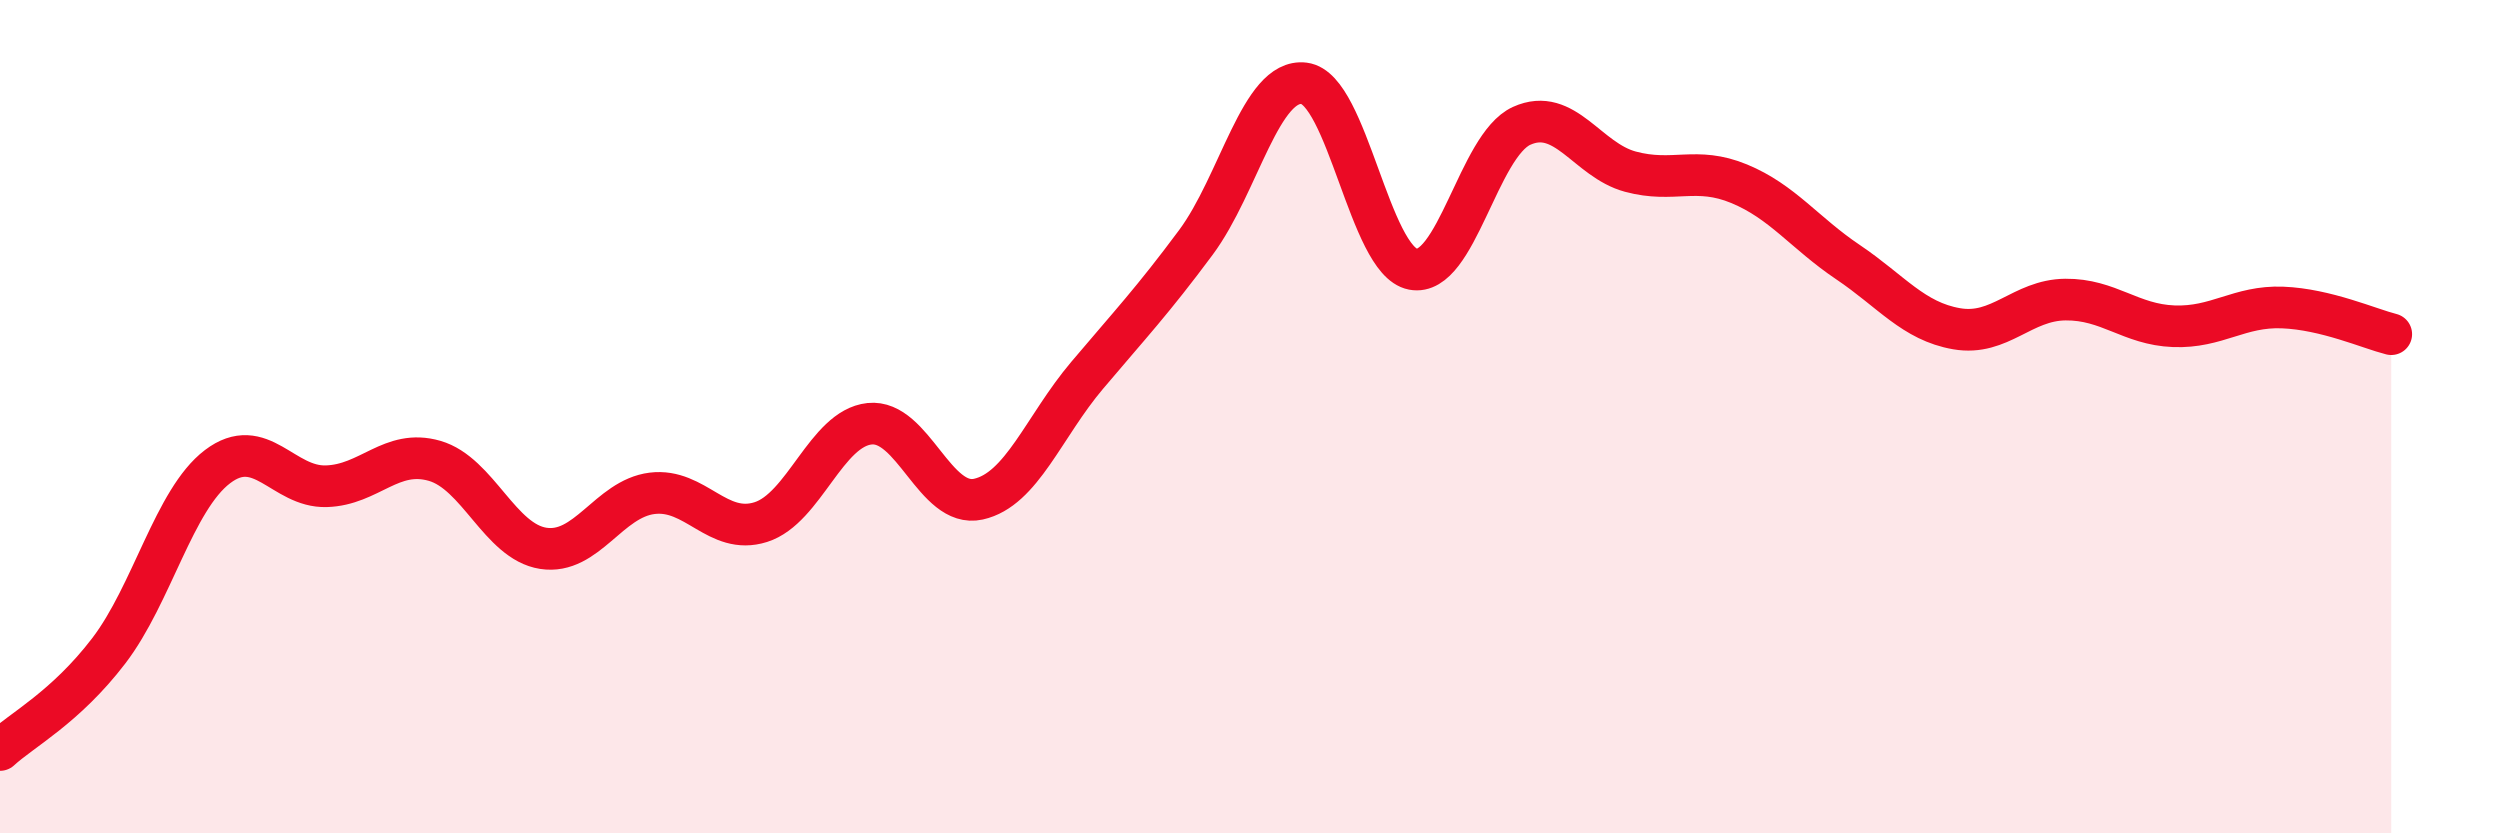
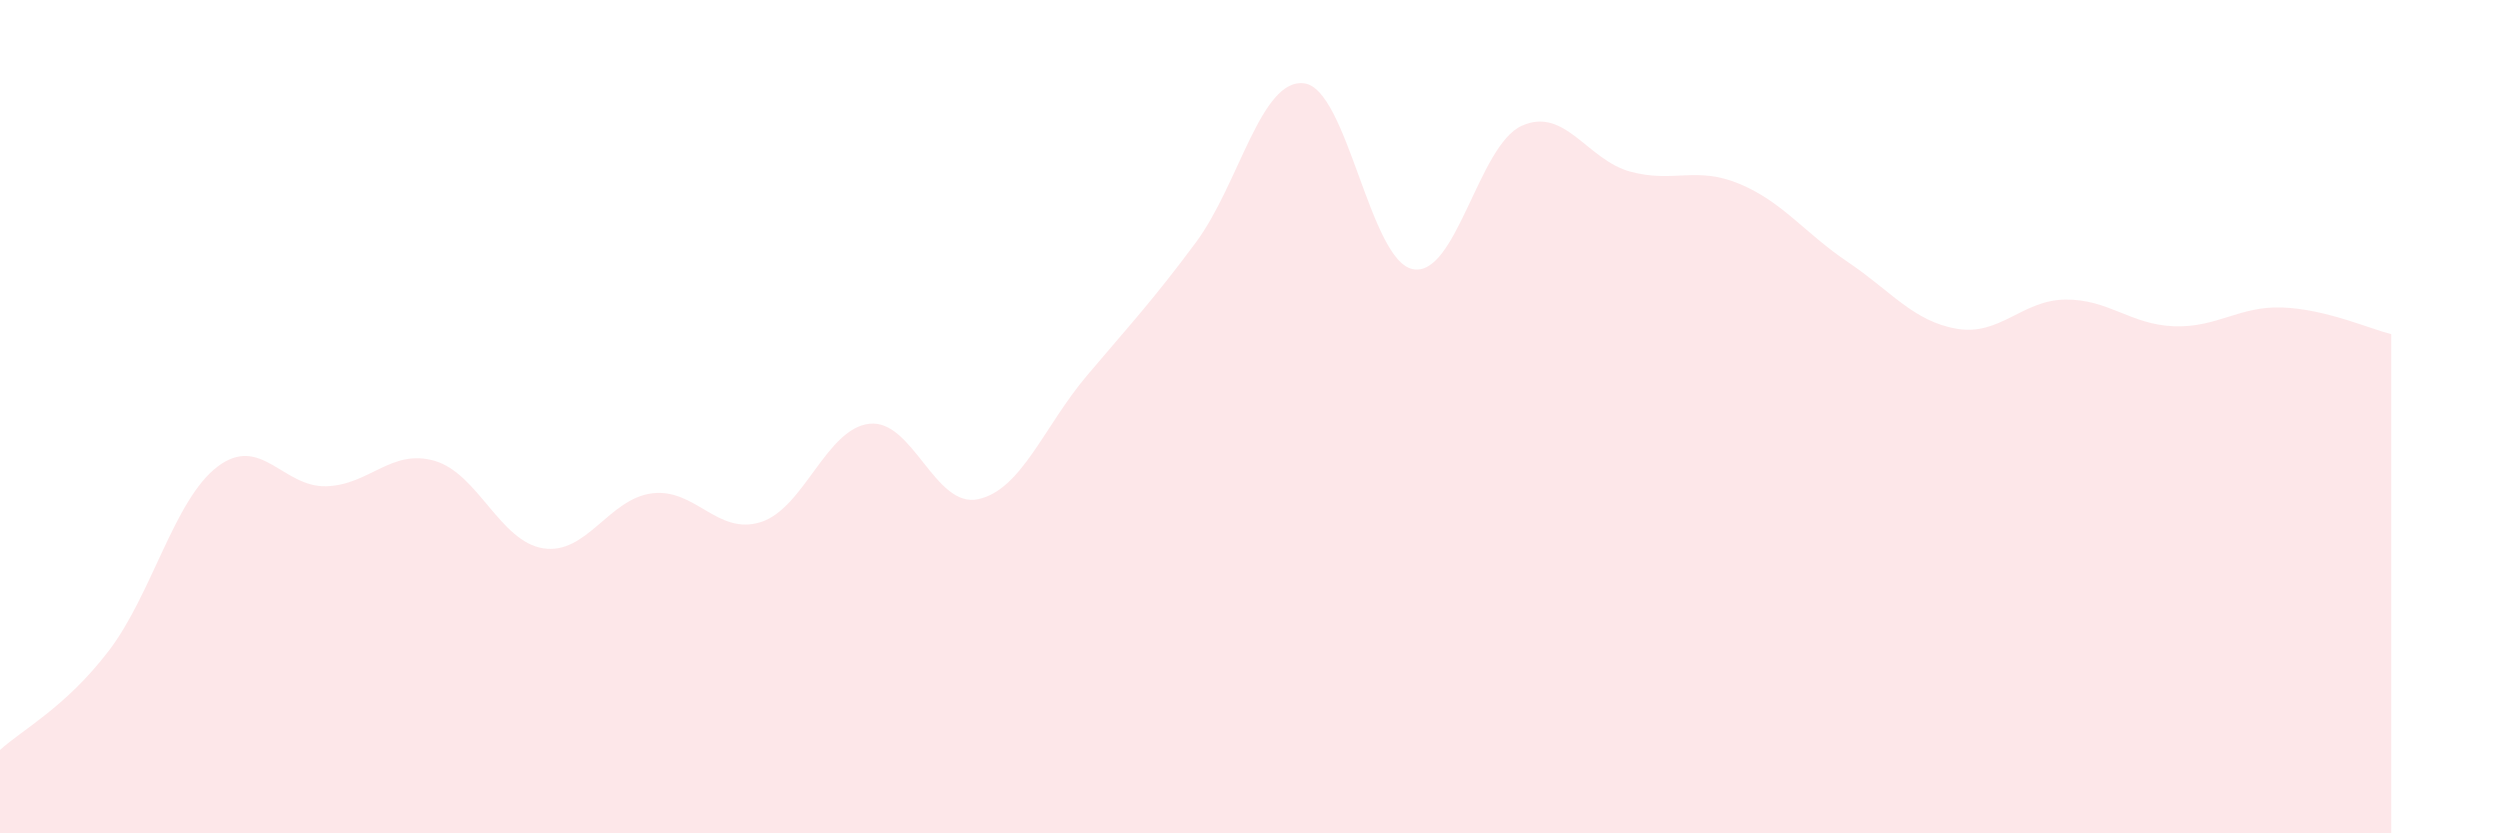
<svg xmlns="http://www.w3.org/2000/svg" width="60" height="20" viewBox="0 0 60 20">
  <path d="M 0,18 C 0.52,17.52 1.57,16.98 2.61,15.62 C 3.65,14.26 4.18,11.99 5.22,11.2 C 6.26,10.41 6.79,11.7 7.83,11.67 C 8.87,11.64 9.39,10.76 10.43,11.06 C 11.47,11.36 12,13 13.04,13.16 C 14.08,13.32 14.61,11.97 15.65,11.84 C 16.69,11.71 17.22,12.86 18.26,12.53 C 19.3,12.2 19.83,10.28 20.87,10.17 C 21.91,10.06 22.44,12.21 23.48,11.98 C 24.52,11.75 25.05,10.24 26.09,9.01 C 27.13,7.78 27.66,7.22 28.7,5.82 C 29.74,4.42 30.26,1.87 31.3,2 C 32.34,2.13 32.87,6.26 33.91,6.46 C 34.95,6.66 35.48,3.49 36.52,3.02 C 37.56,2.55 38.09,3.84 39.13,4.12 C 40.17,4.4 40.7,3.98 41.74,4.41 C 42.78,4.84 43.31,5.59 44.35,6.29 C 45.39,6.99 45.92,7.71 46.96,7.89 C 48,8.07 48.53,7.2 49.57,7.19 C 50.61,7.18 51.13,7.79 52.17,7.83 C 53.21,7.87 53.74,7.34 54.78,7.38 C 55.82,7.42 56.87,7.89 57.39,8.02L57.39 20L0 20Z" fill="#EB0A25" opacity="0.1" stroke-linecap="round" stroke-linejoin="round" />
-   <path d="M 0,18 C 0.52,17.52 1.57,16.98 2.61,15.62 C 3.65,14.26 4.18,11.99 5.22,11.2 C 6.26,10.41 6.79,11.7 7.83,11.67 C 8.87,11.64 9.39,10.76 10.43,11.06 C 11.47,11.36 12,13 13.04,13.16 C 14.08,13.32 14.61,11.97 15.65,11.84 C 16.69,11.71 17.22,12.86 18.26,12.53 C 19.3,12.2 19.83,10.28 20.87,10.17 C 21.91,10.06 22.44,12.21 23.48,11.98 C 24.52,11.75 25.05,10.24 26.09,9.01 C 27.13,7.78 27.66,7.22 28.7,5.82 C 29.74,4.42 30.26,1.87 31.3,2 C 32.34,2.13 32.87,6.26 33.91,6.46 C 34.95,6.66 35.48,3.49 36.52,3.02 C 37.56,2.55 38.09,3.84 39.13,4.12 C 40.17,4.4 40.7,3.98 41.74,4.41 C 42.78,4.84 43.31,5.59 44.35,6.29 C 45.39,6.99 45.92,7.71 46.96,7.89 C 48,8.07 48.53,7.2 49.57,7.19 C 50.61,7.18 51.13,7.79 52.17,7.83 C 53.21,7.87 53.74,7.34 54.78,7.38 C 55.82,7.42 56.87,7.89 57.39,8.02" stroke="#EB0A25" stroke-width="1" fill="none" stroke-linecap="round" stroke-linejoin="round" />
</svg>